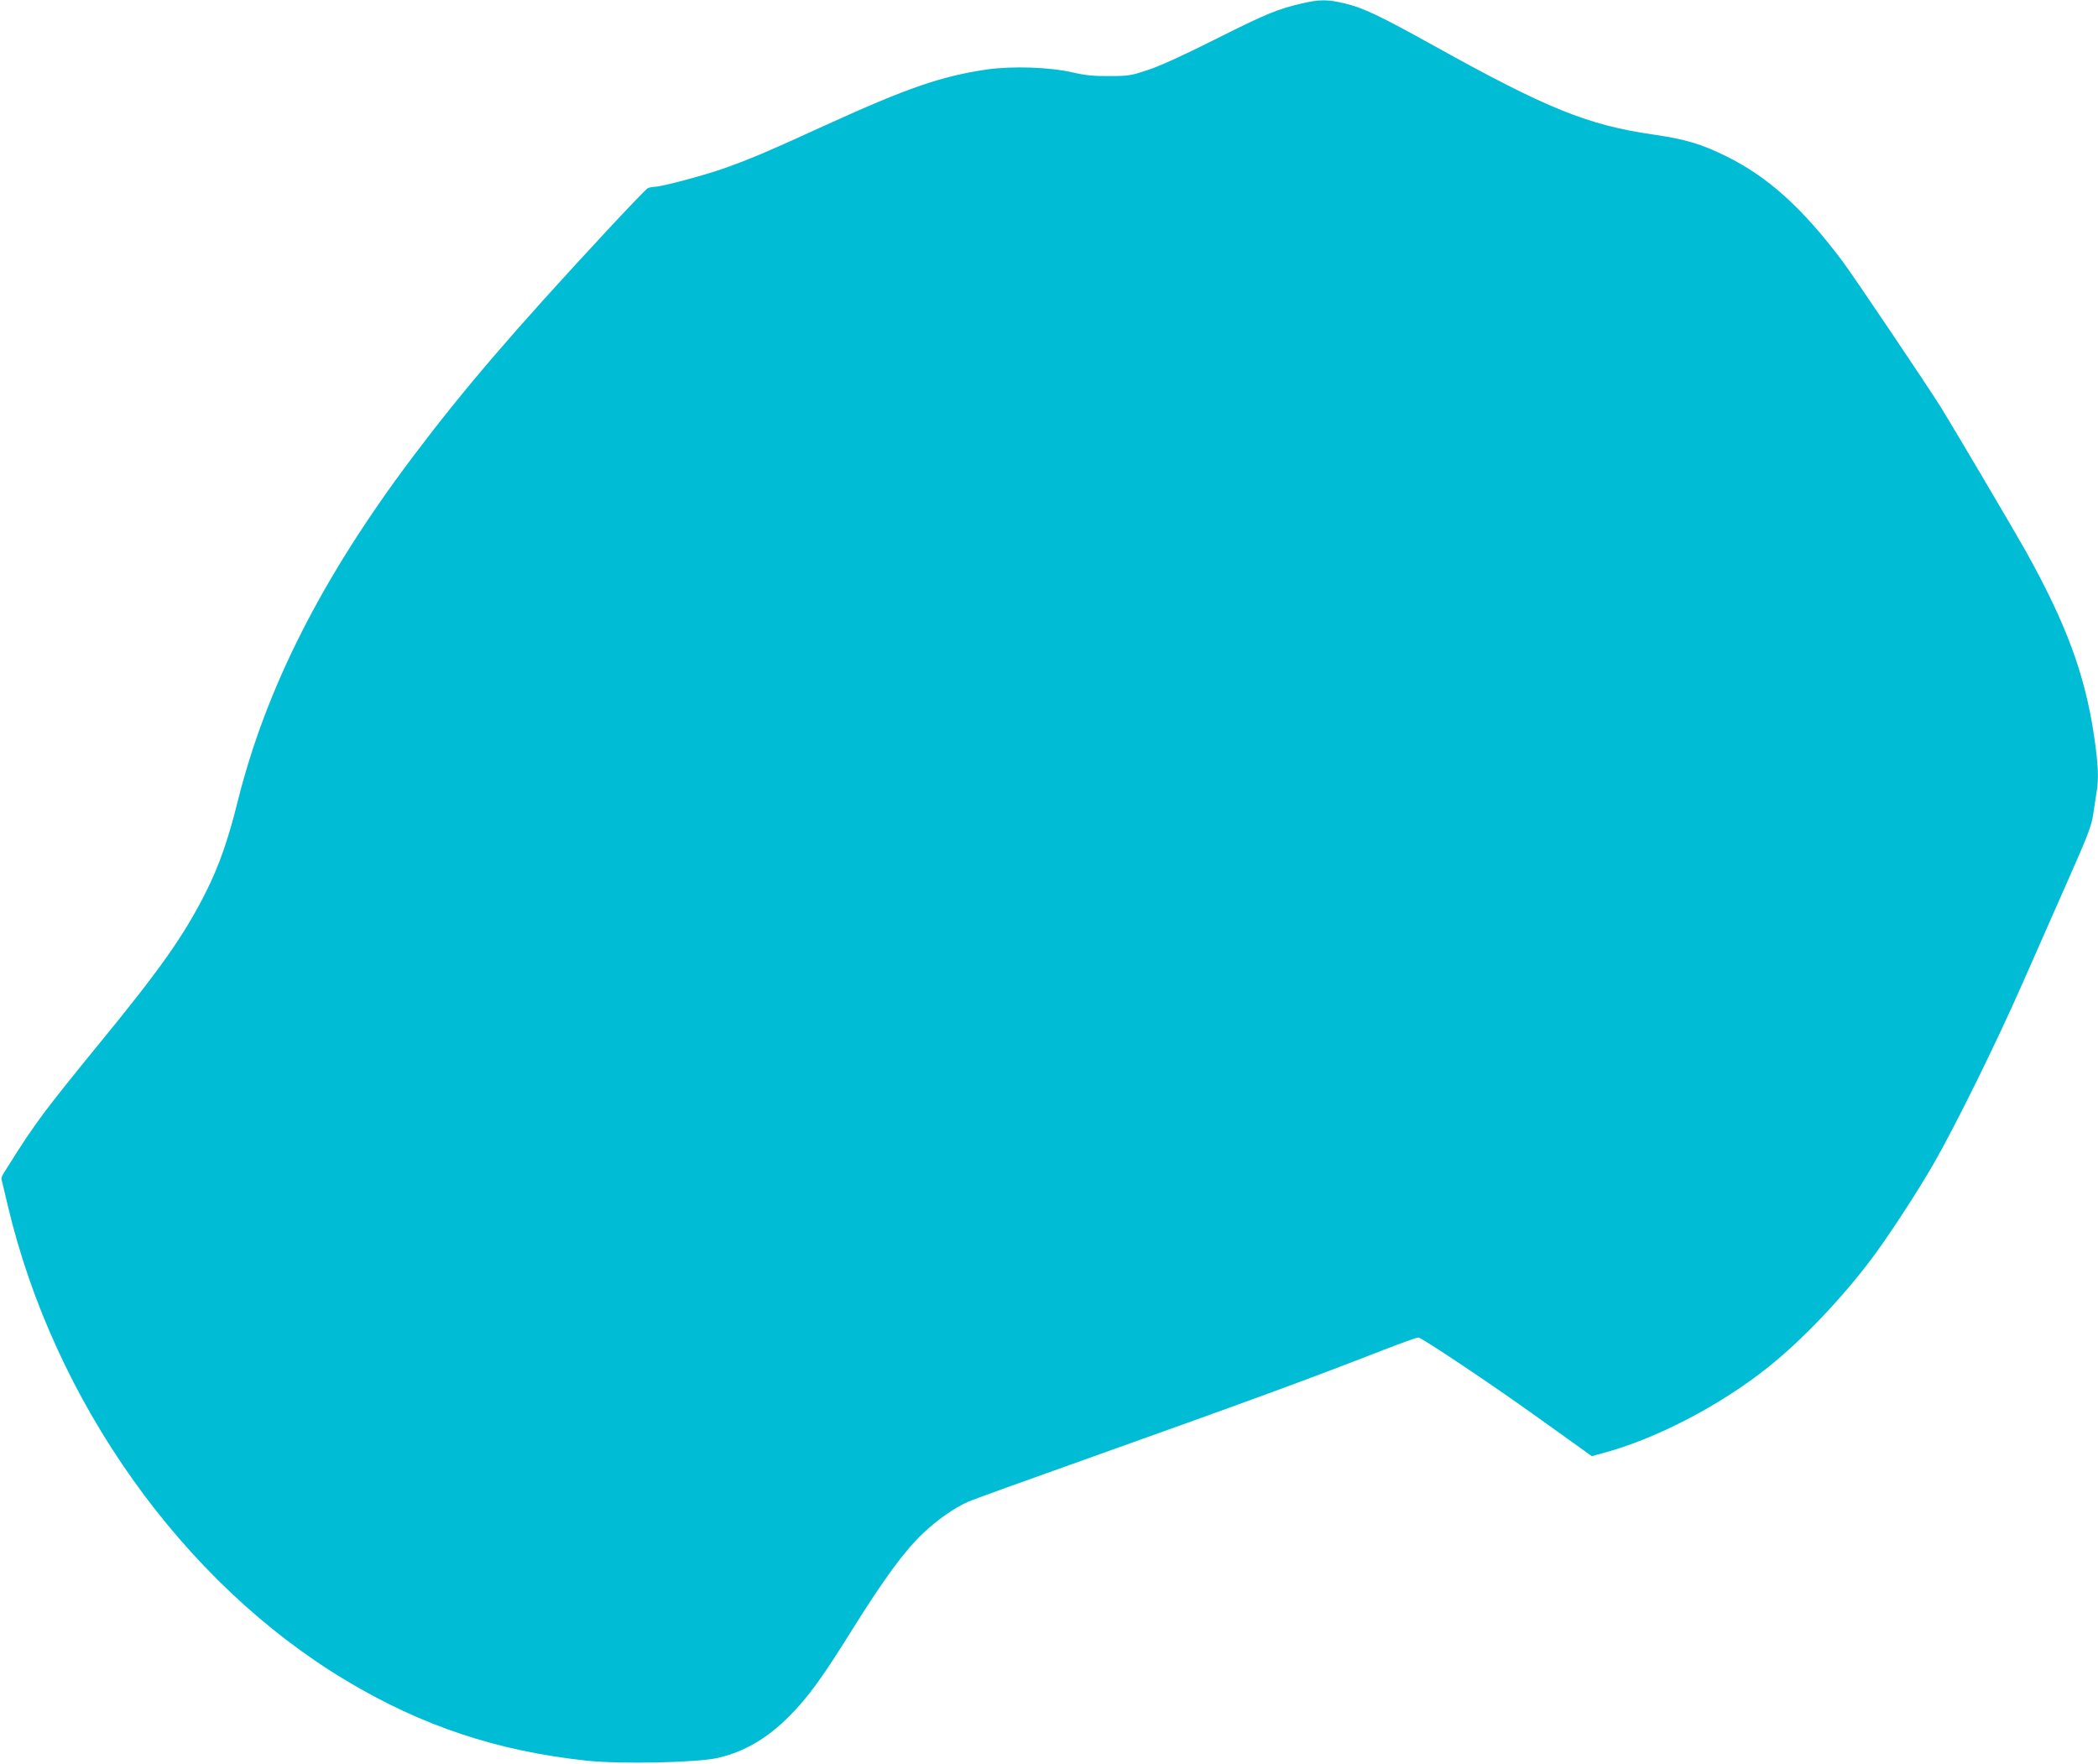
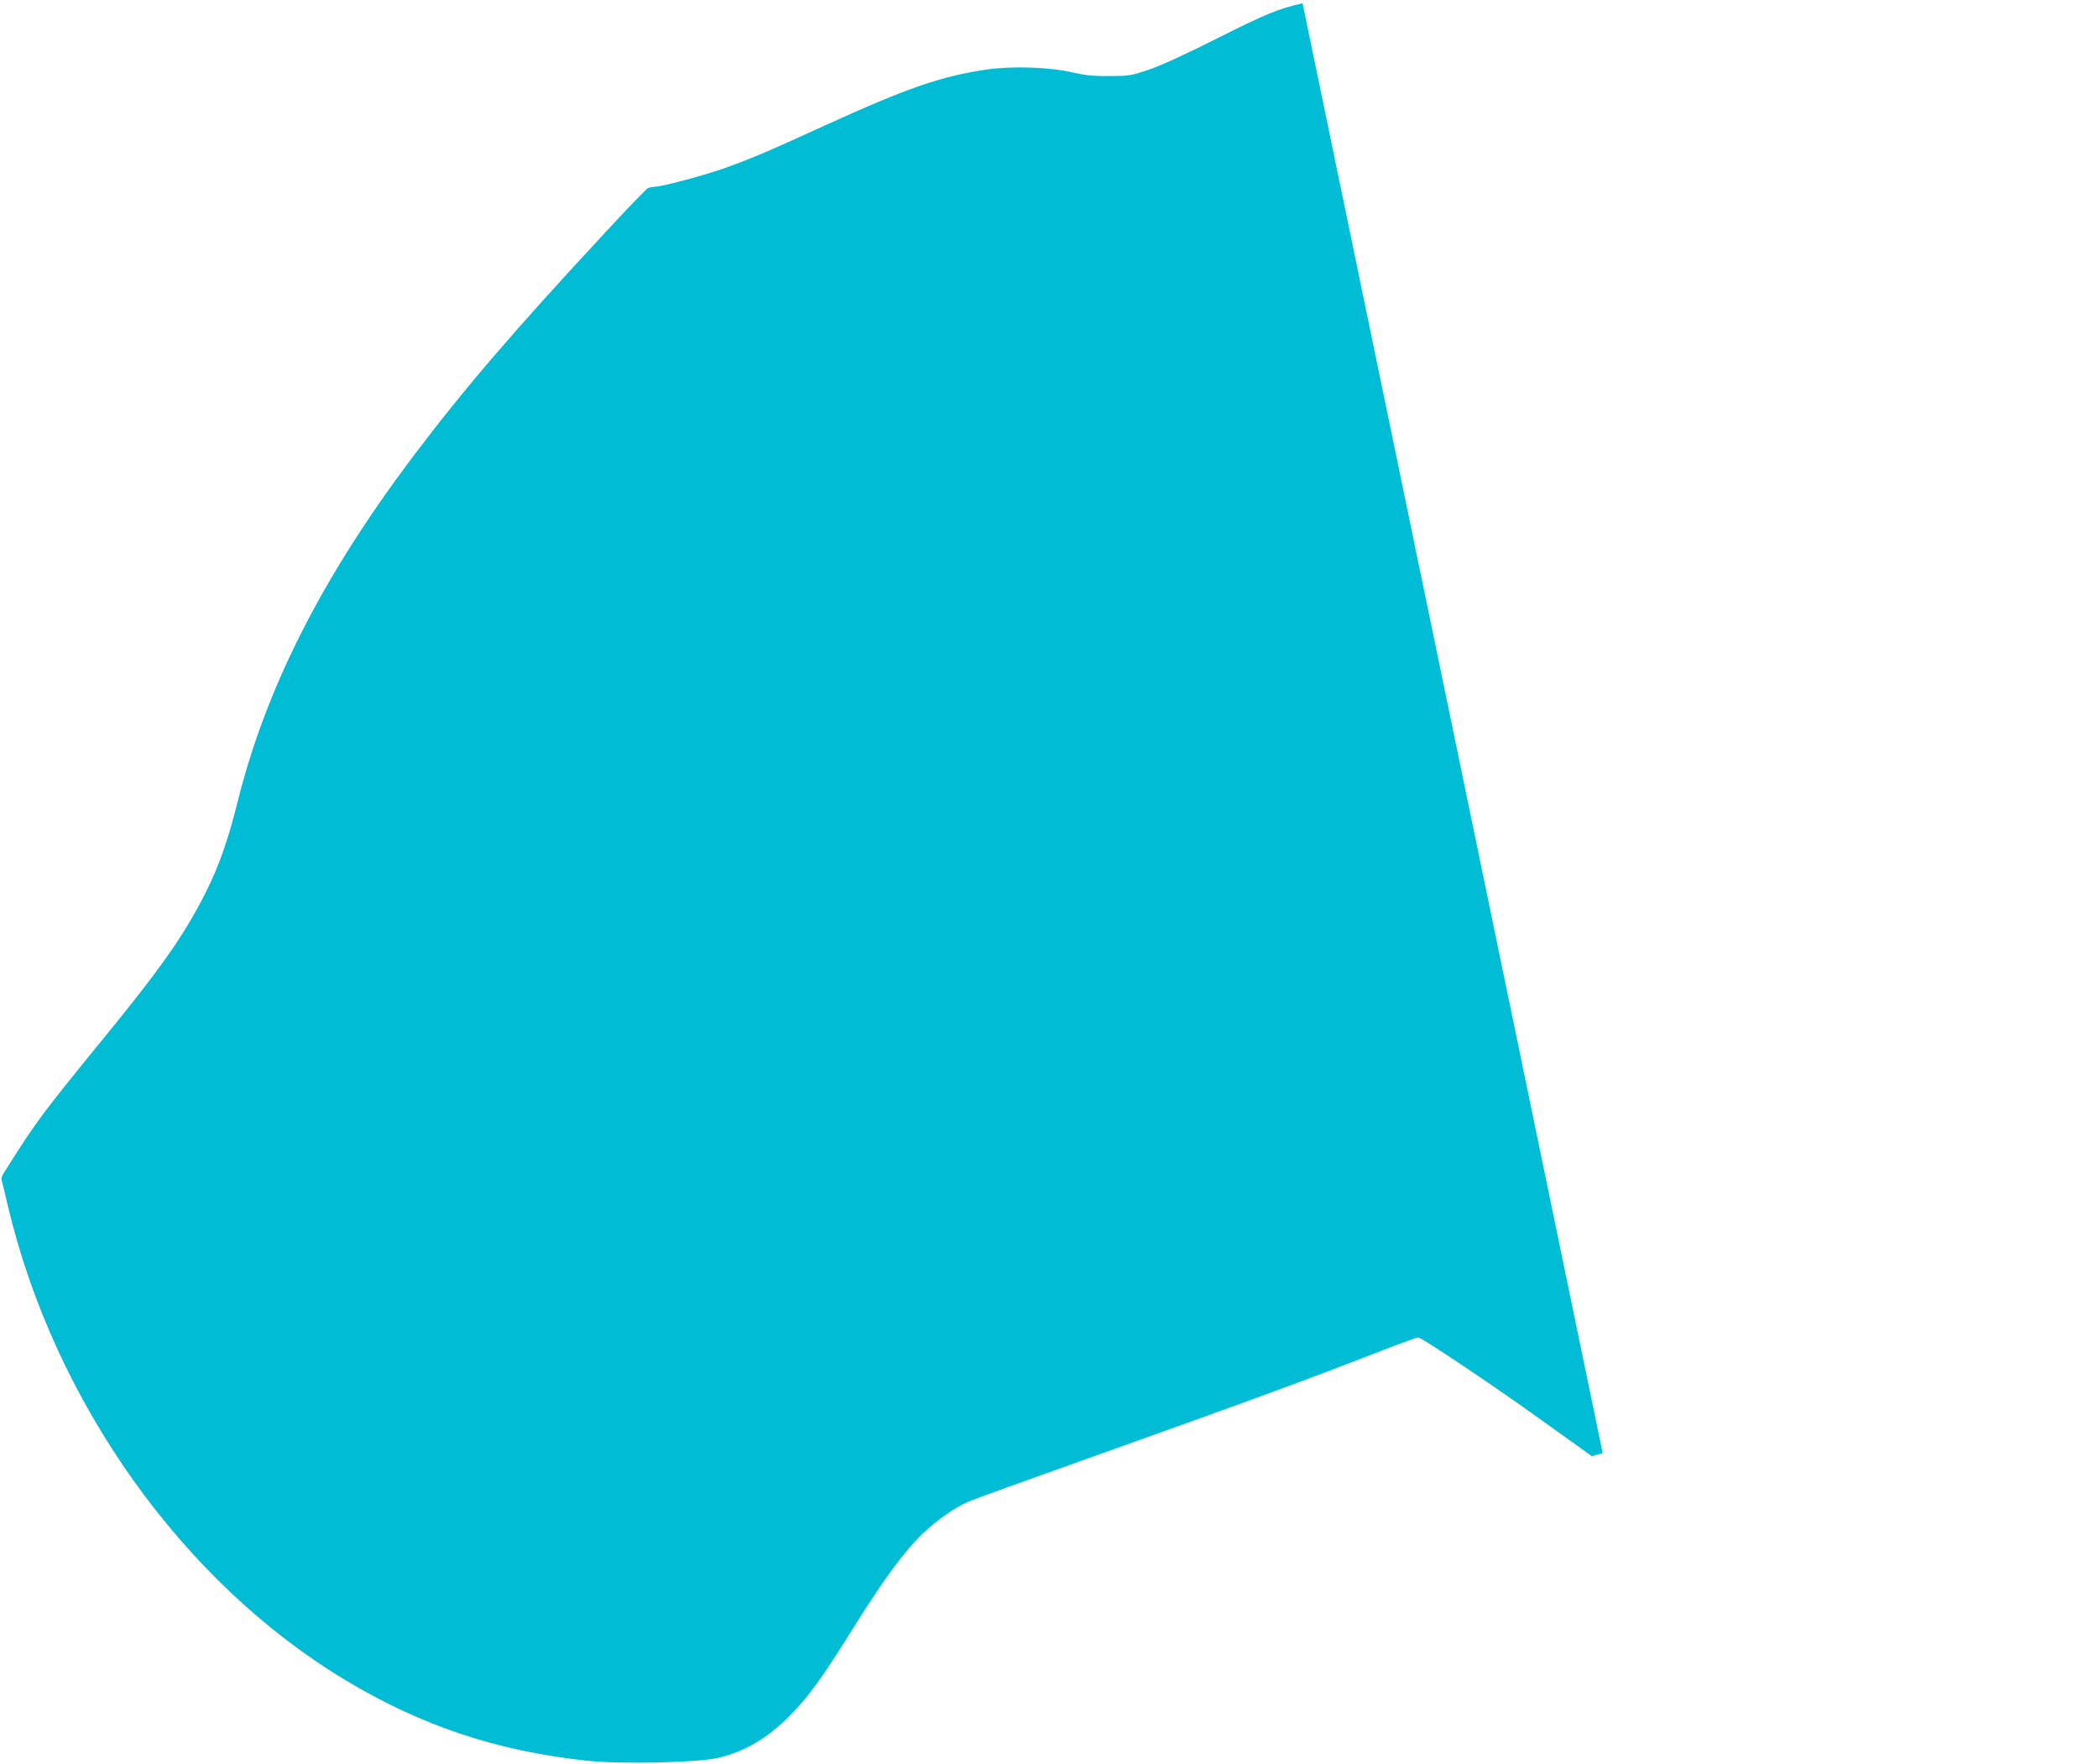
<svg xmlns="http://www.w3.org/2000/svg" version="1.0" width="1280pt" height="1076pt" viewBox="0 0 1280 1076" preserveAspectRatio="xMidYMid meet">
  <g transform="translate(0,1076) scale(0.1,-0.1)" fill="#00bcd4" stroke="none">
-     <path d="M7947 10740 c-150 -34 -224 -65 -523 -215 -188 -95 -343 -166 -415 -190 -107 -36 -121 -39 -239 -39 -97 -1 -147 4 -225 22 -142 33 -370 40 -525 18 -277 -41 -484 -112 -984 -340 -339 -155 -448 -202 -607 -259 -124 -45 -394 -117 -438 -117 -12 0 -30 -4 -40 -9 -9 -5 -121 -121 -248 -258 -577 -621 -878 -973 -1189 -1386 -551 -733 -891 -1405 -1064 -2097 -58 -234 -114 -394 -195 -555 -133 -264 -277 -468 -660 -935 -120 -146 -264 -326 -320 -401 -86 -116 -131 -182 -254 -379 -8 -14 -14 -29 -12 -35 2 -5 18 -75 37 -154 282 -1200 1068 -2306 2064 -2903 463 -278 922 -431 1470 -490 207 -22 676 -12 800 17 163 38 301 119 438 257 113 114 202 236 388 536 188 300 311 468 423 575 86 82 192 157 276 194 28 13 366 135 752 272 986 352 1306 469 1789 657 105 41 198 74 207 74 20 0 448 -286 729 -488 120 -86 244 -175 274 -196 l55 -40 67 18 c323 86 717 291 1011 526 202 161 443 413 625 654 103 136 282 410 386 591 132 231 374 720 537 1090 78 176 204 462 281 637 118 266 142 329 152 395 6 43 15 102 20 132 16 86 12 175 -14 352 -56 376 -170 684 -418 1129 -63 113 -454 775 -517 876 -84 134 -536 805 -599 889 -244 325 -453 514 -707 640 -155 77 -253 106 -448 134 -401 58 -650 159 -1337 541 -333 185 -435 233 -545 259 -106 25 -152 25 -258 1z" />
+     <path d="M7947 10740 c-150 -34 -224 -65 -523 -215 -188 -95 -343 -166 -415 -190 -107 -36 -121 -39 -239 -39 -97 -1 -147 4 -225 22 -142 33 -370 40 -525 18 -277 -41 -484 -112 -984 -340 -339 -155 -448 -202 -607 -259 -124 -45 -394 -117 -438 -117 -12 0 -30 -4 -40 -9 -9 -5 -121 -121 -248 -258 -577 -621 -878 -973 -1189 -1386 -551 -733 -891 -1405 -1064 -2097 -58 -234 -114 -394 -195 -555 -133 -264 -277 -468 -660 -935 -120 -146 -264 -326 -320 -401 -86 -116 -131 -182 -254 -379 -8 -14 -14 -29 -12 -35 2 -5 18 -75 37 -154 282 -1200 1068 -2306 2064 -2903 463 -278 922 -431 1470 -490 207 -22 676 -12 800 17 163 38 301 119 438 257 113 114 202 236 388 536 188 300 311 468 423 575 86 82 192 157 276 194 28 13 366 135 752 272 986 352 1306 469 1789 657 105 41 198 74 207 74 20 0 448 -286 729 -488 120 -86 244 -175 274 -196 l55 -40 67 18 z" />
  </g>
</svg>